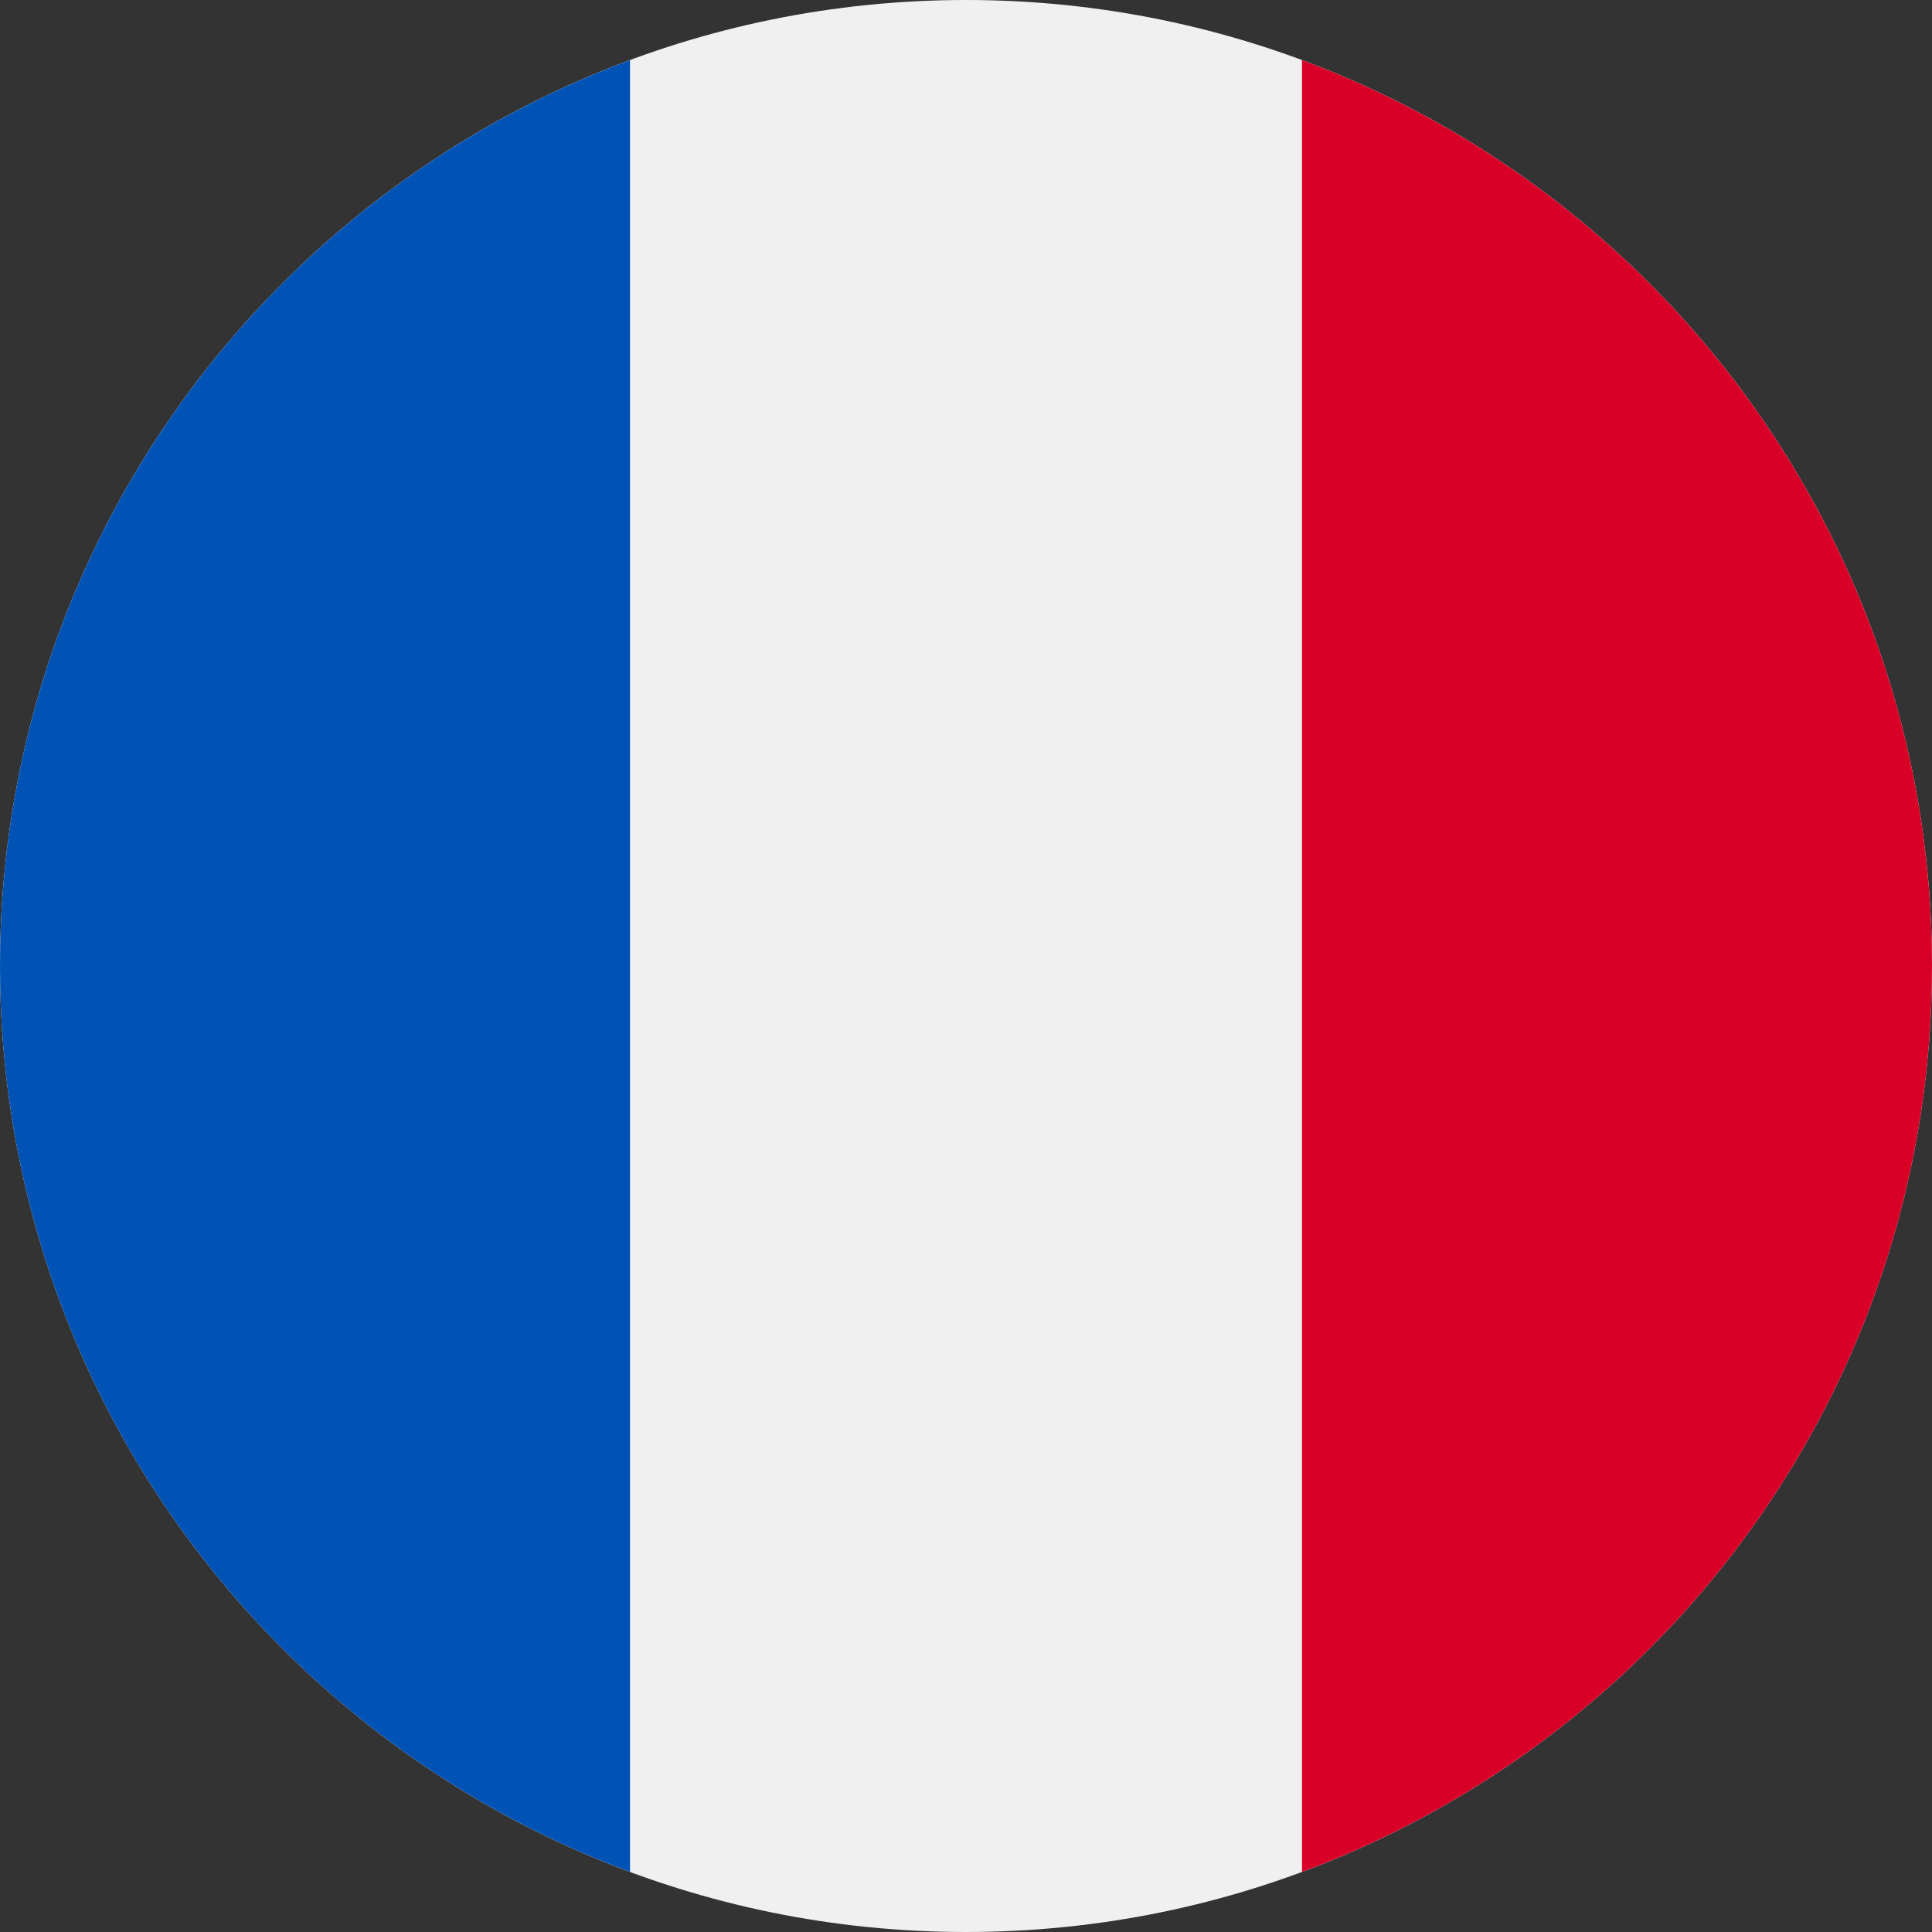
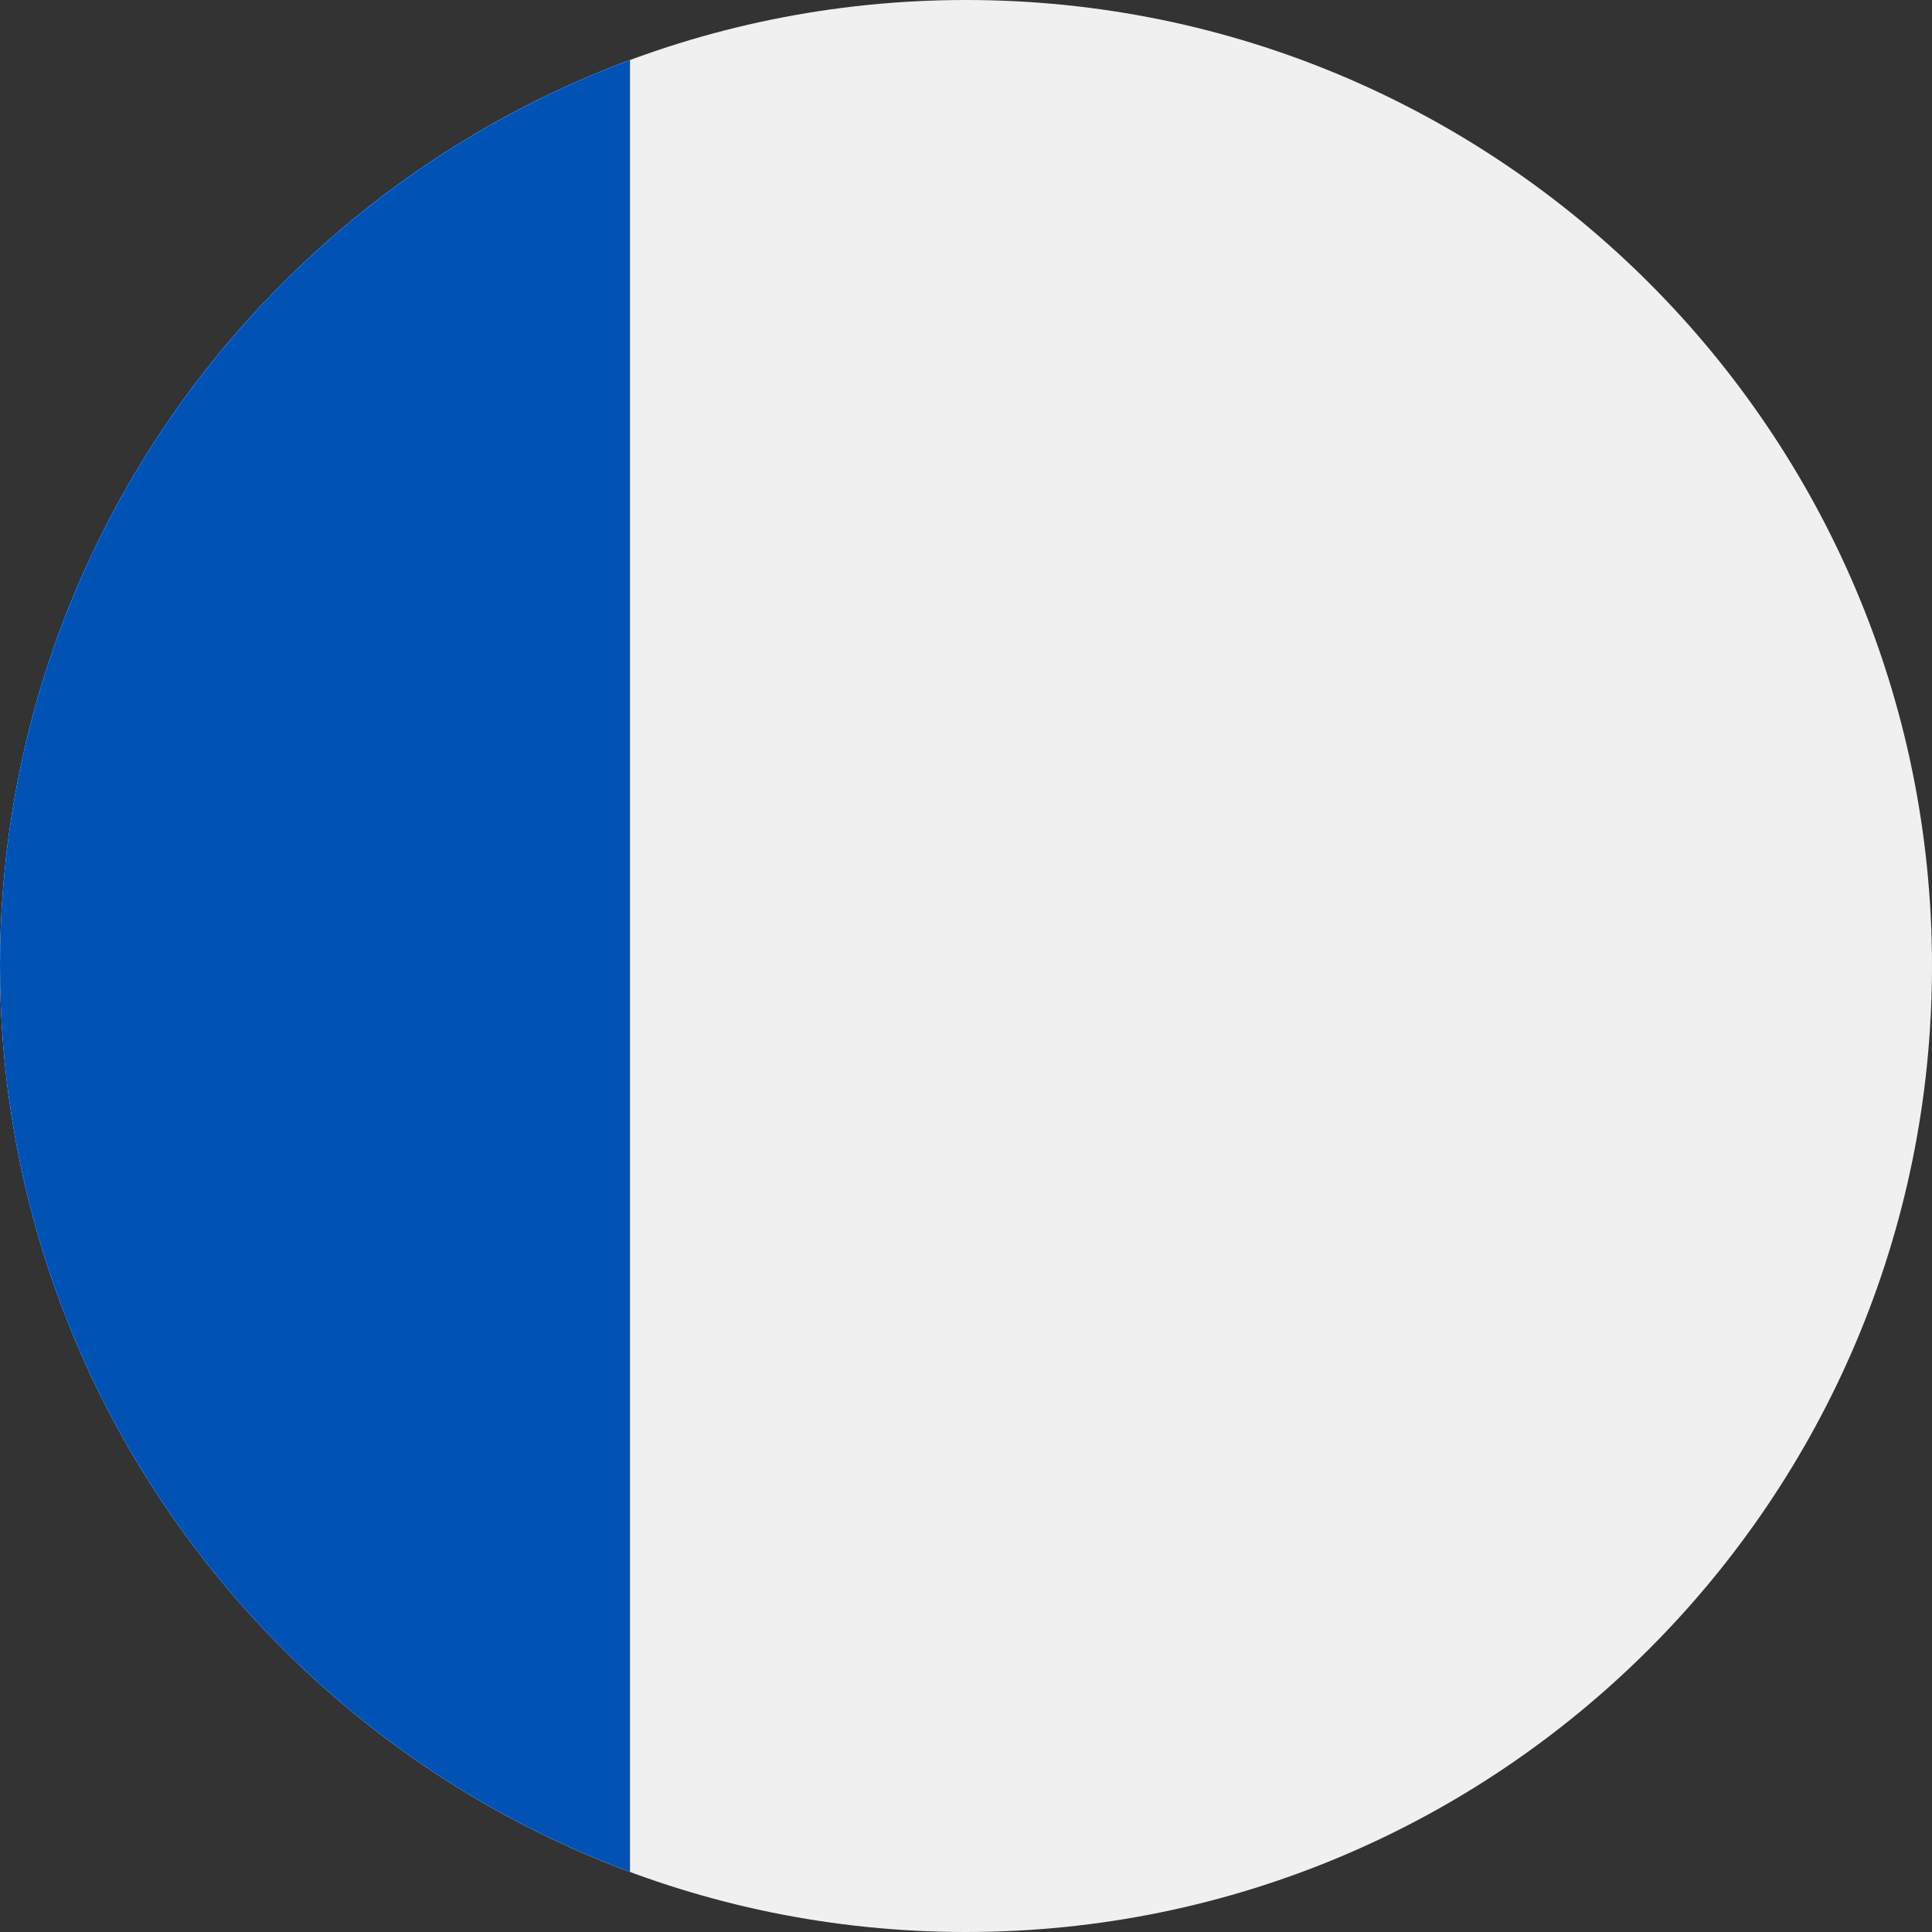
<svg xmlns="http://www.w3.org/2000/svg" width="41" height="41" viewBox="0 0 41 41" fill="none">
  <rect x="0" y="0" width="41" height="41" fill="#333333" stroke="none" />
  <path d="M20.5 41C31.822 41 41 31.822 41 20.5C41 9.178 31.822 0 20.5 0C9.178 0 0 9.178 0 20.5C0 31.822 9.178 41 20.5 41Z" fill="#F0F0F0" />
-   <path d="M41 20.5C41 11.686 35.437 4.172 27.63 1.275V39.725C35.437 36.829 41 29.315 41 20.5Z" fill="#D80027" />
  <path d="M0 20.5C0 29.315 5.563 36.829 13.37 39.725V1.275C5.563 4.172 0 11.686 0 20.5Z" fill="#0052B4" />
</svg>